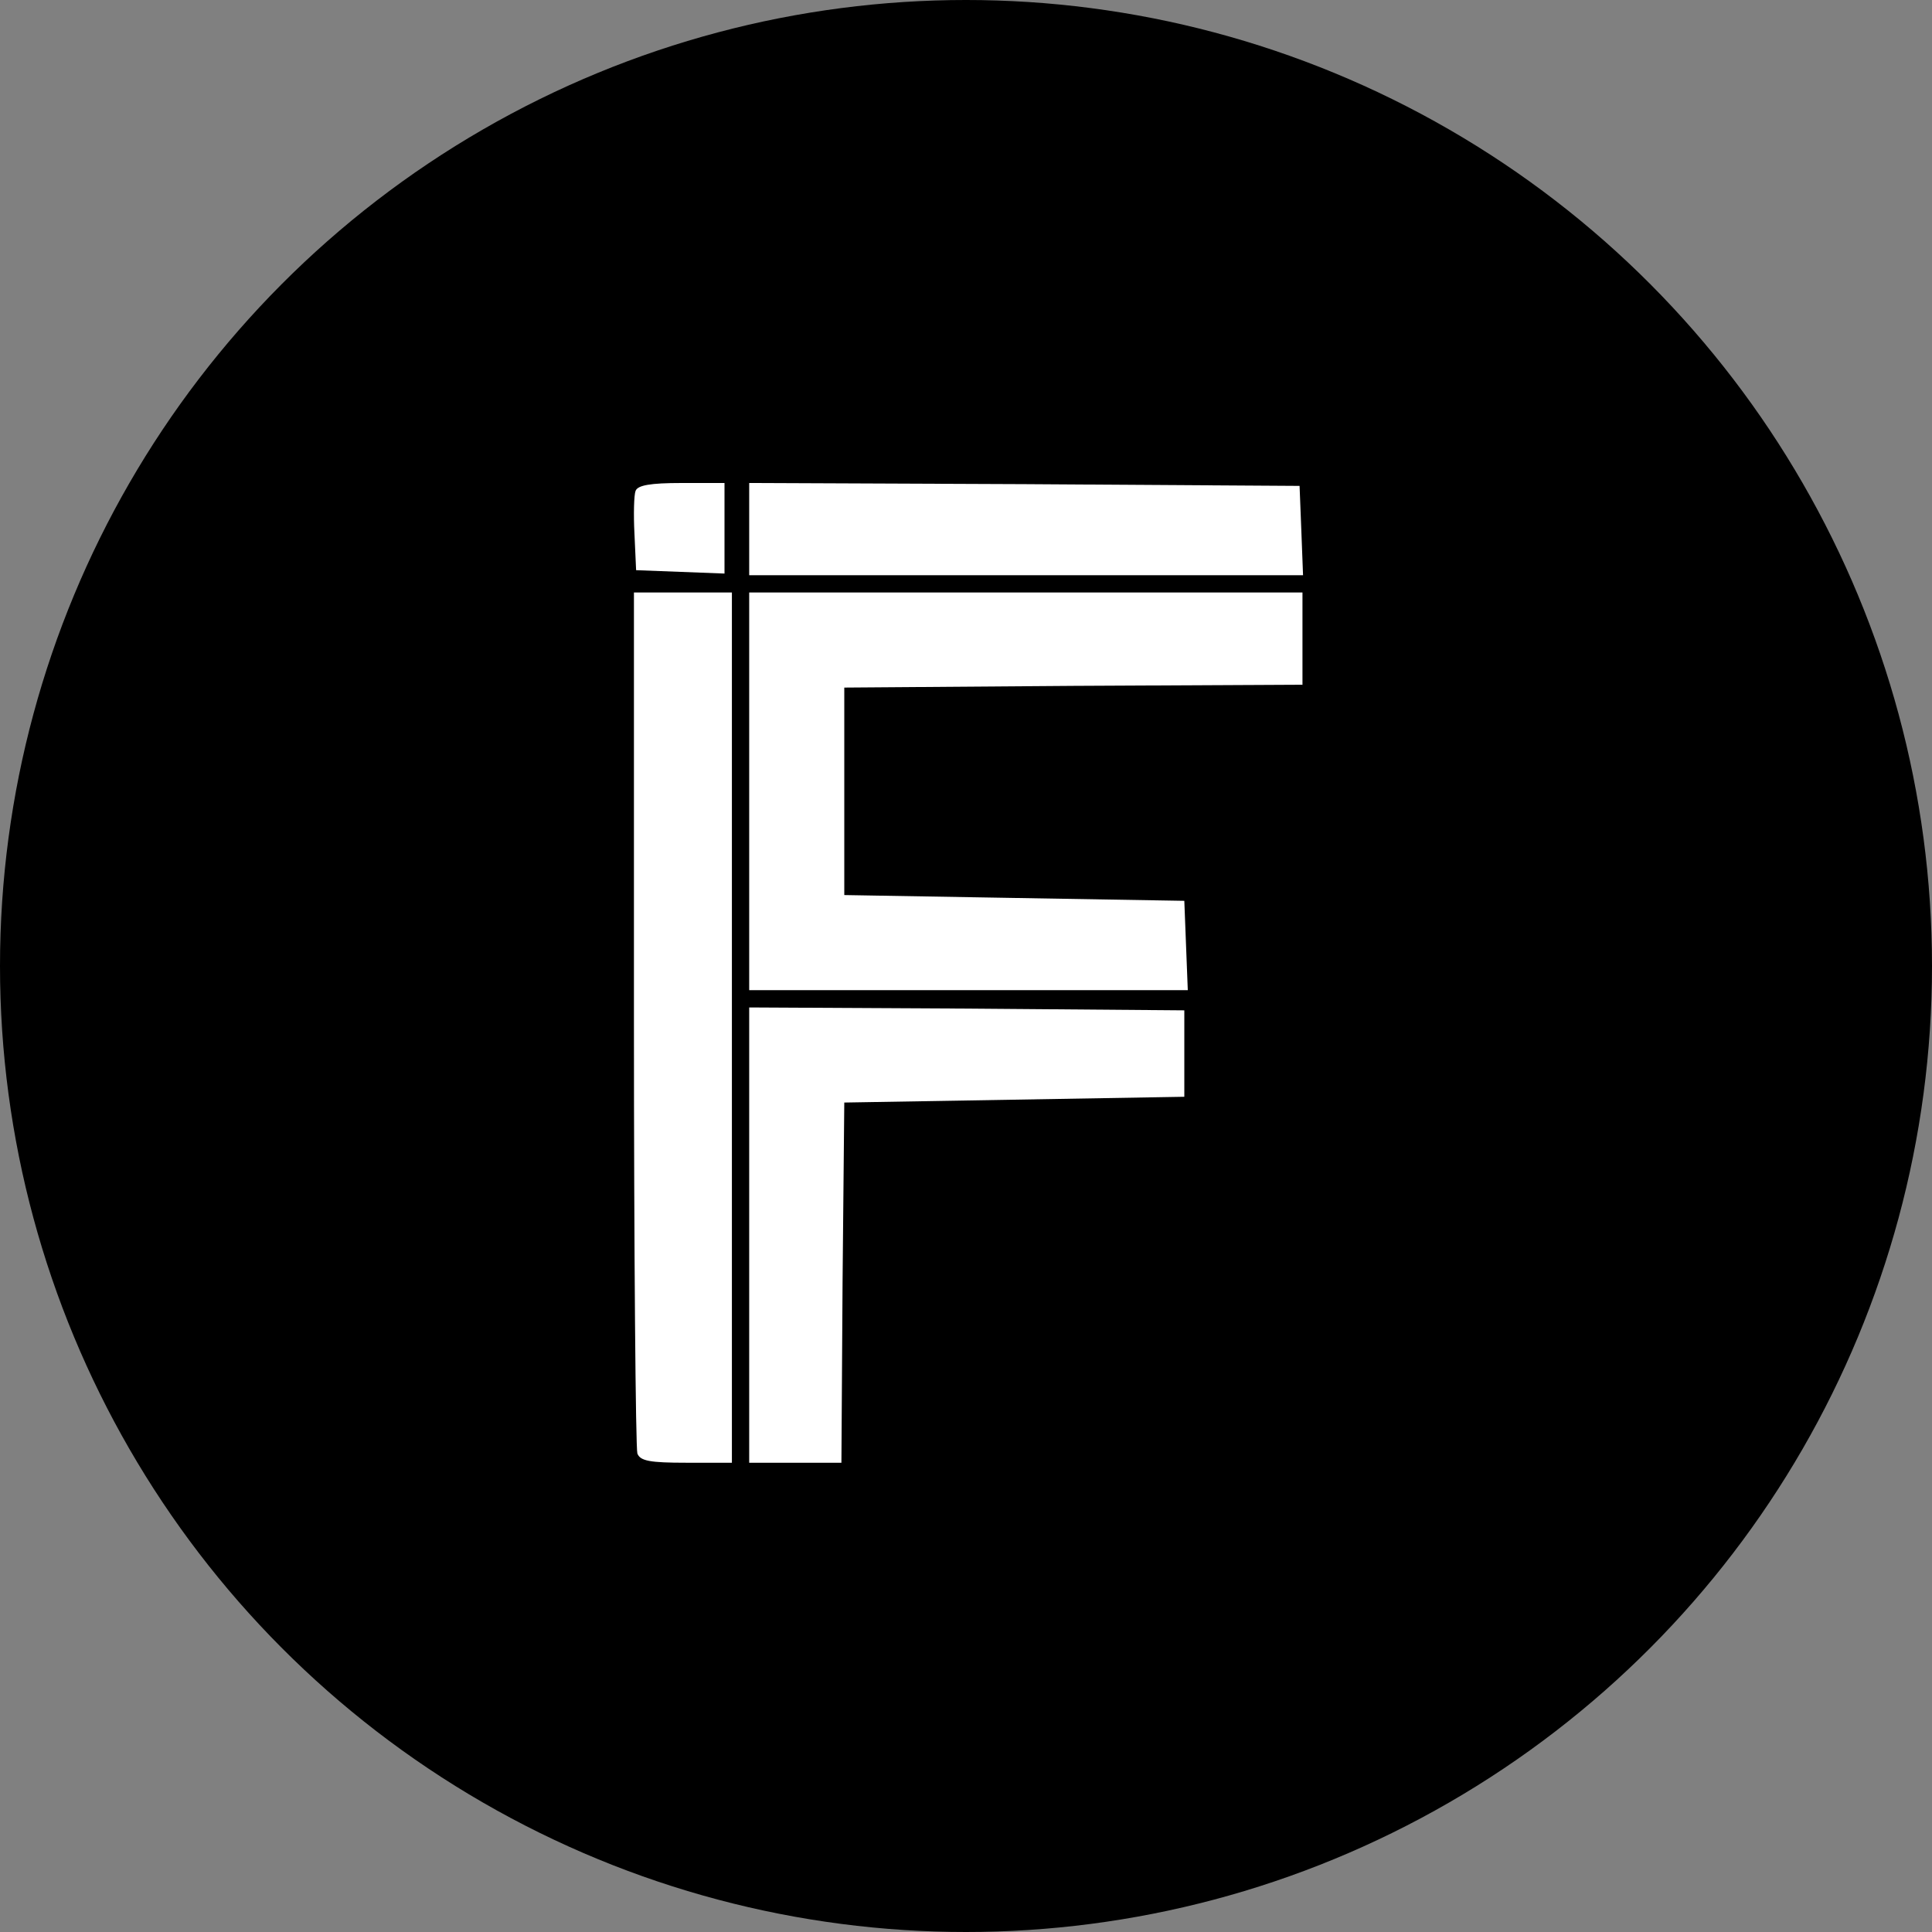
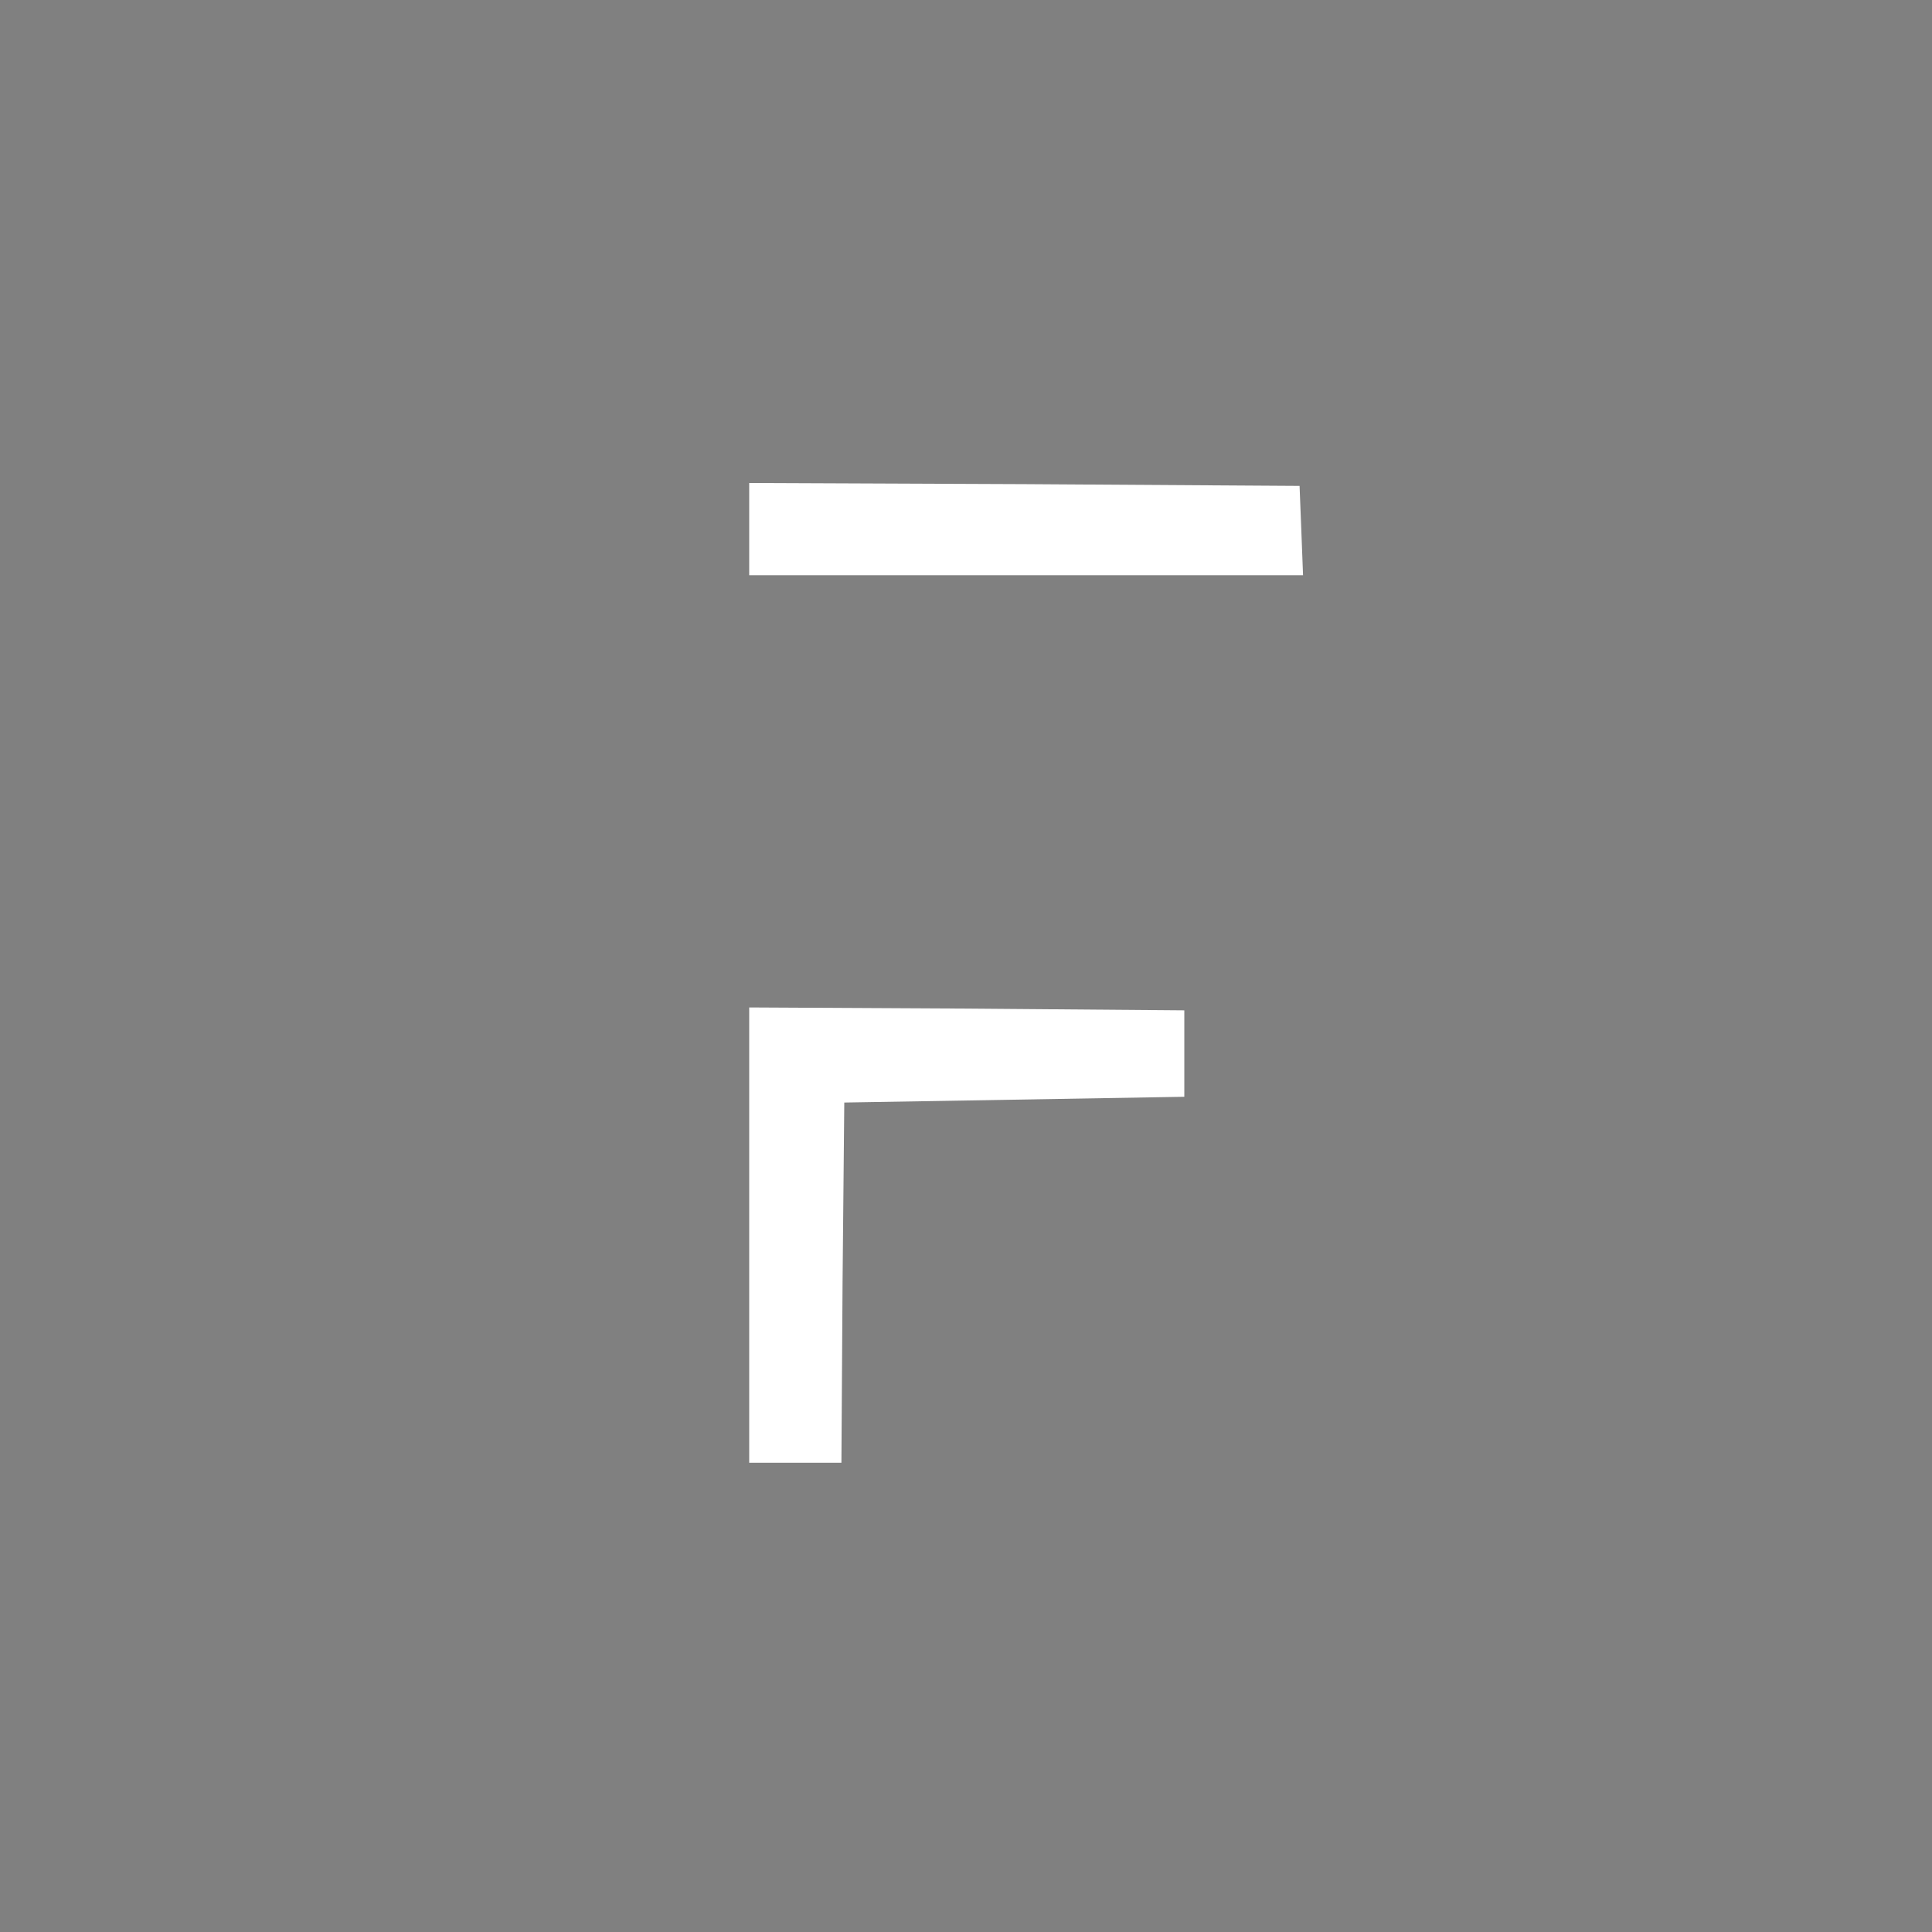
<svg xmlns="http://www.w3.org/2000/svg" width="64" height="64" viewBox="0 0 64 64" fill="none">
  <rect x="0" y="0" width="64" height="64" fill="#808080" stroke="none" />
-   <circle cx="32" cy="32" r="32" fill="black" />
-   <path d="M21.054 16.261C21.001 16.391 20.983 17.044 21.018 17.696L21.072 18.888L22.545 18.944L24 19V17.491V16H22.58C21.533 16 21.125 16.075 21.054 16.261Z" fill="white" />
  <path d="M24.818 17.527V19.055H33.982H43.165L43.108 17.566L43.05 16.096L33.944 16.038L24.818 16V17.527Z" fill="white" />
-   <path d="M21 33.736C21 41.506 21.057 47.978 21.114 48.15C21.21 48.398 21.535 48.455 22.737 48.455H24.245V34.041V19.627H22.623H21V33.736Z" fill="white" />
-   <path d="M24.818 26.214V32.8H32.073H39.347L39.289 31.311L39.232 29.841L33.6 29.746L27.968 29.65V26.214V22.777L35.566 22.72L43.146 22.682V21.154V19.627H33.982H24.818V26.214Z" fill="white" />
  <path d="M24.818 40.914V48.455H26.345H27.873L27.911 42.48L27.968 36.523L33.6 36.428L39.232 36.332V34.9V33.469L32.035 33.411L24.818 33.373V40.914Z" fill="white" />
</svg>